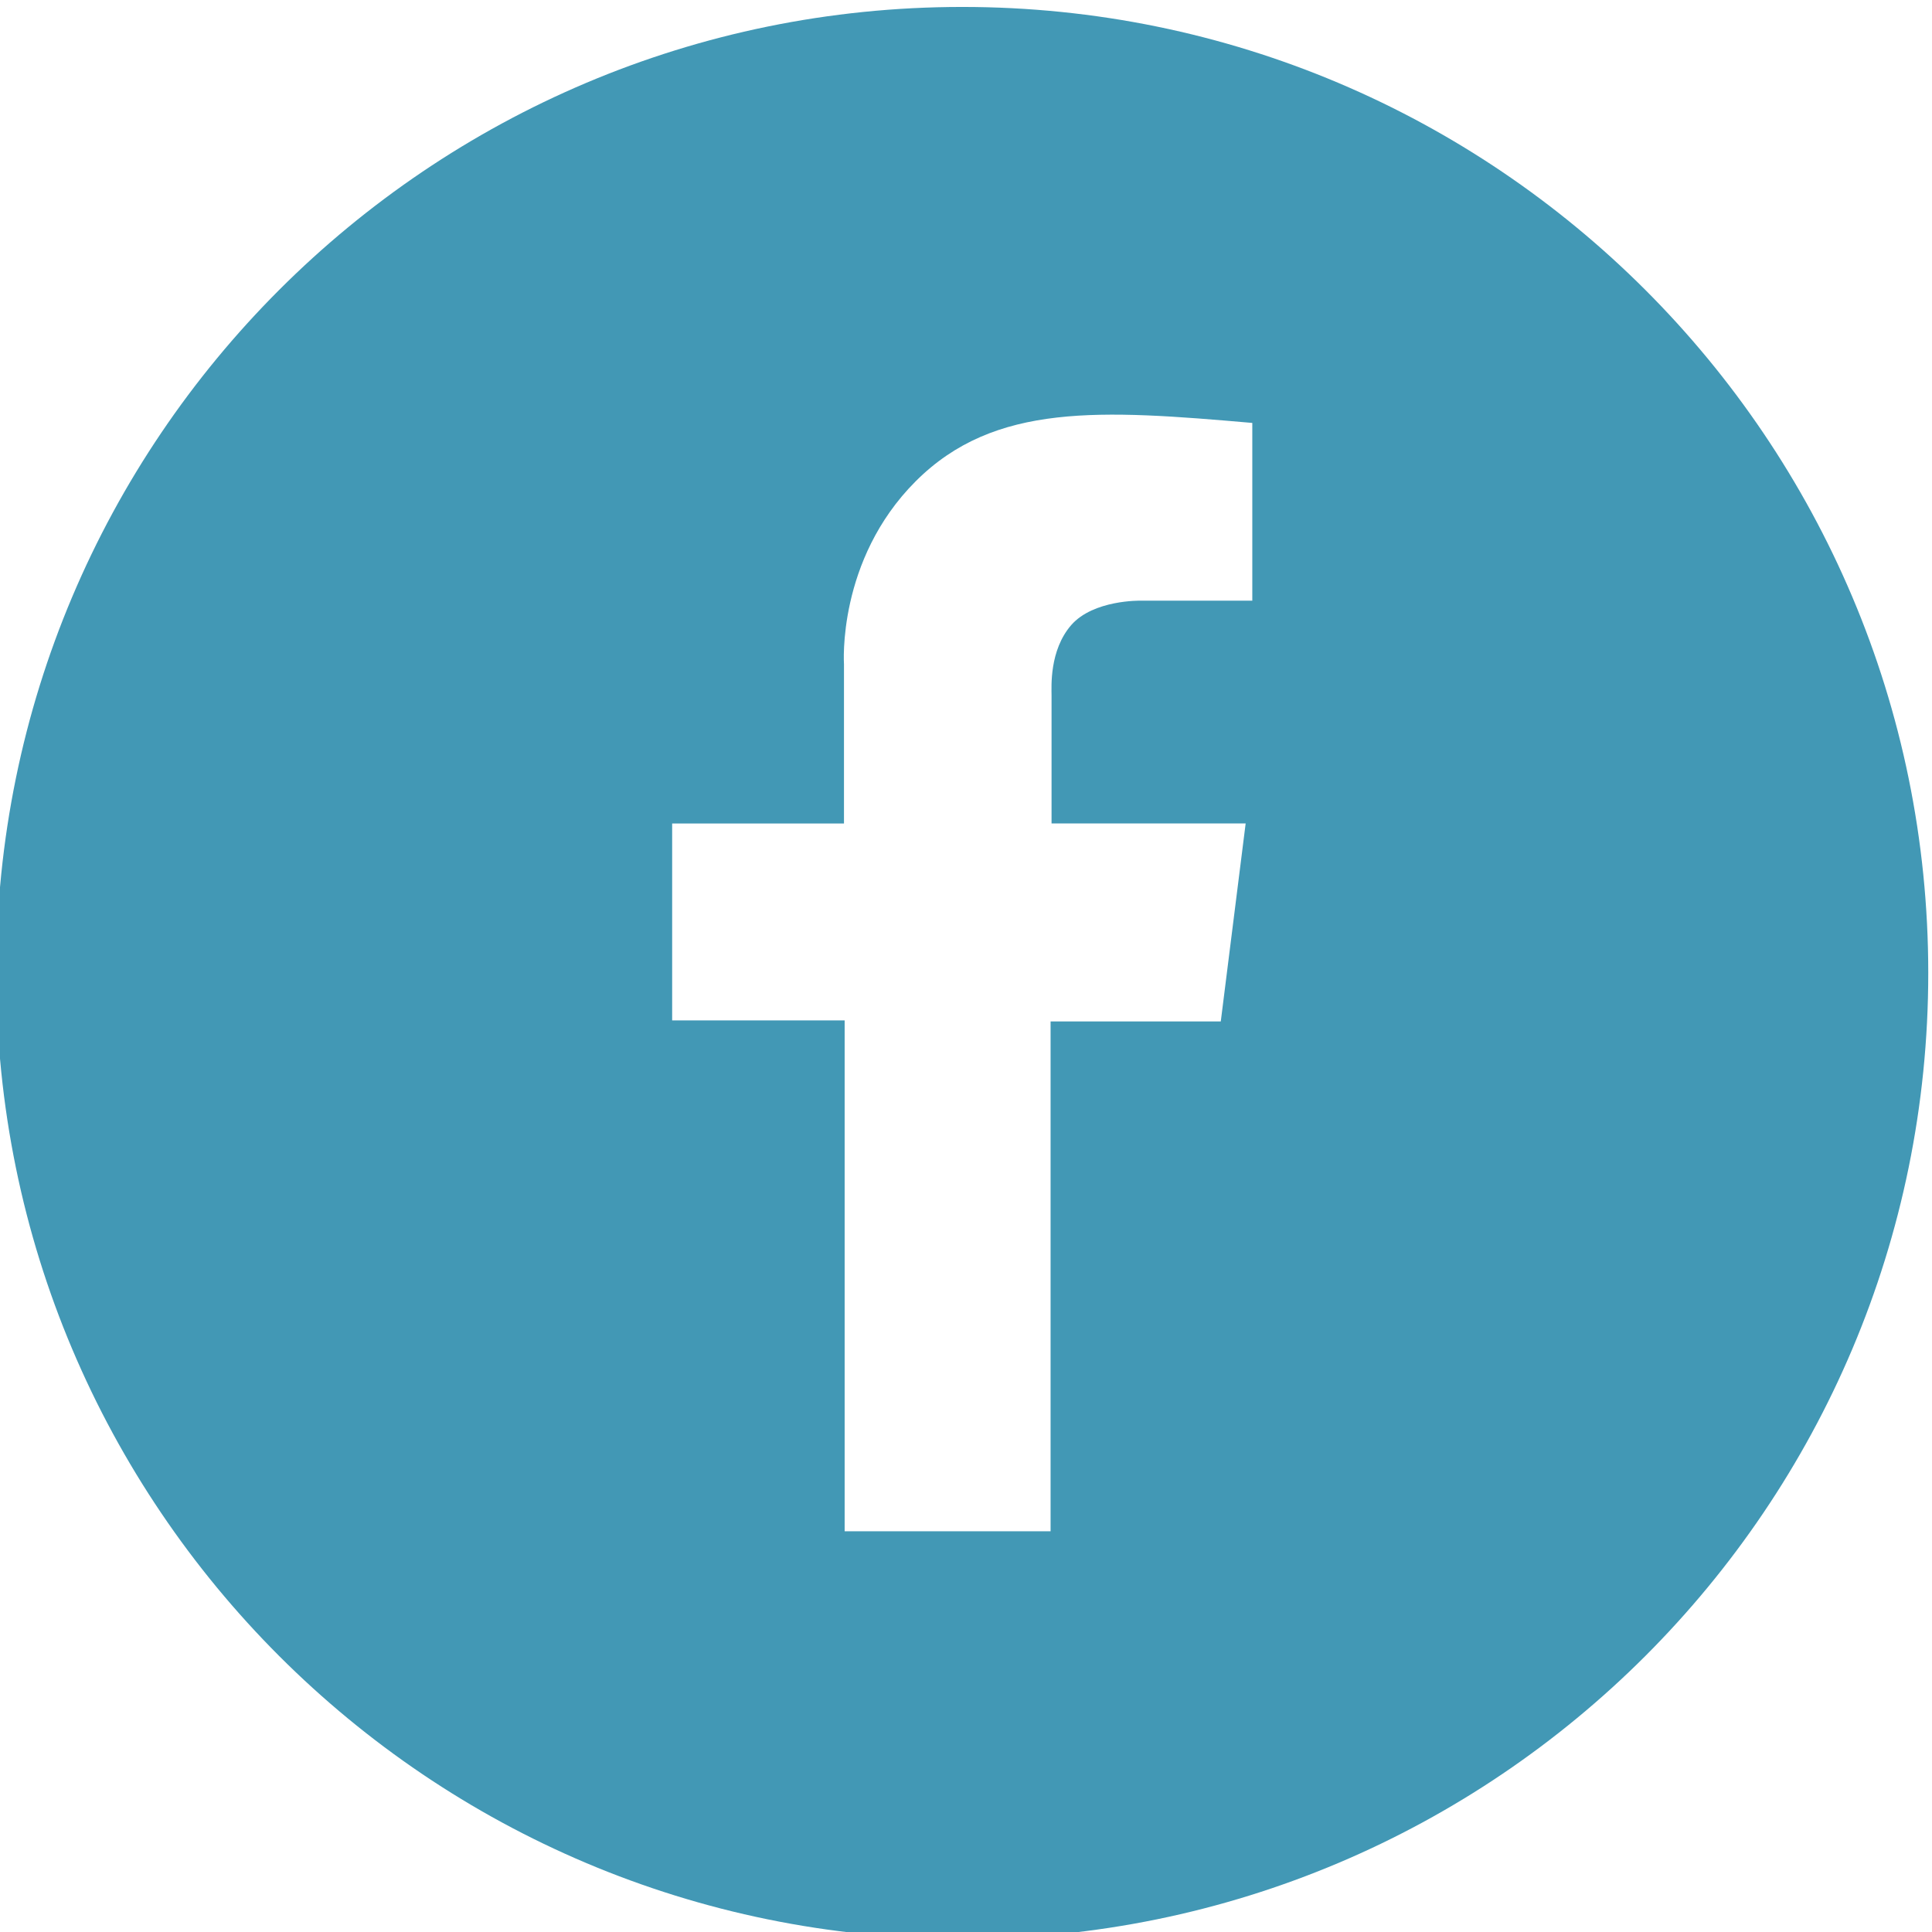
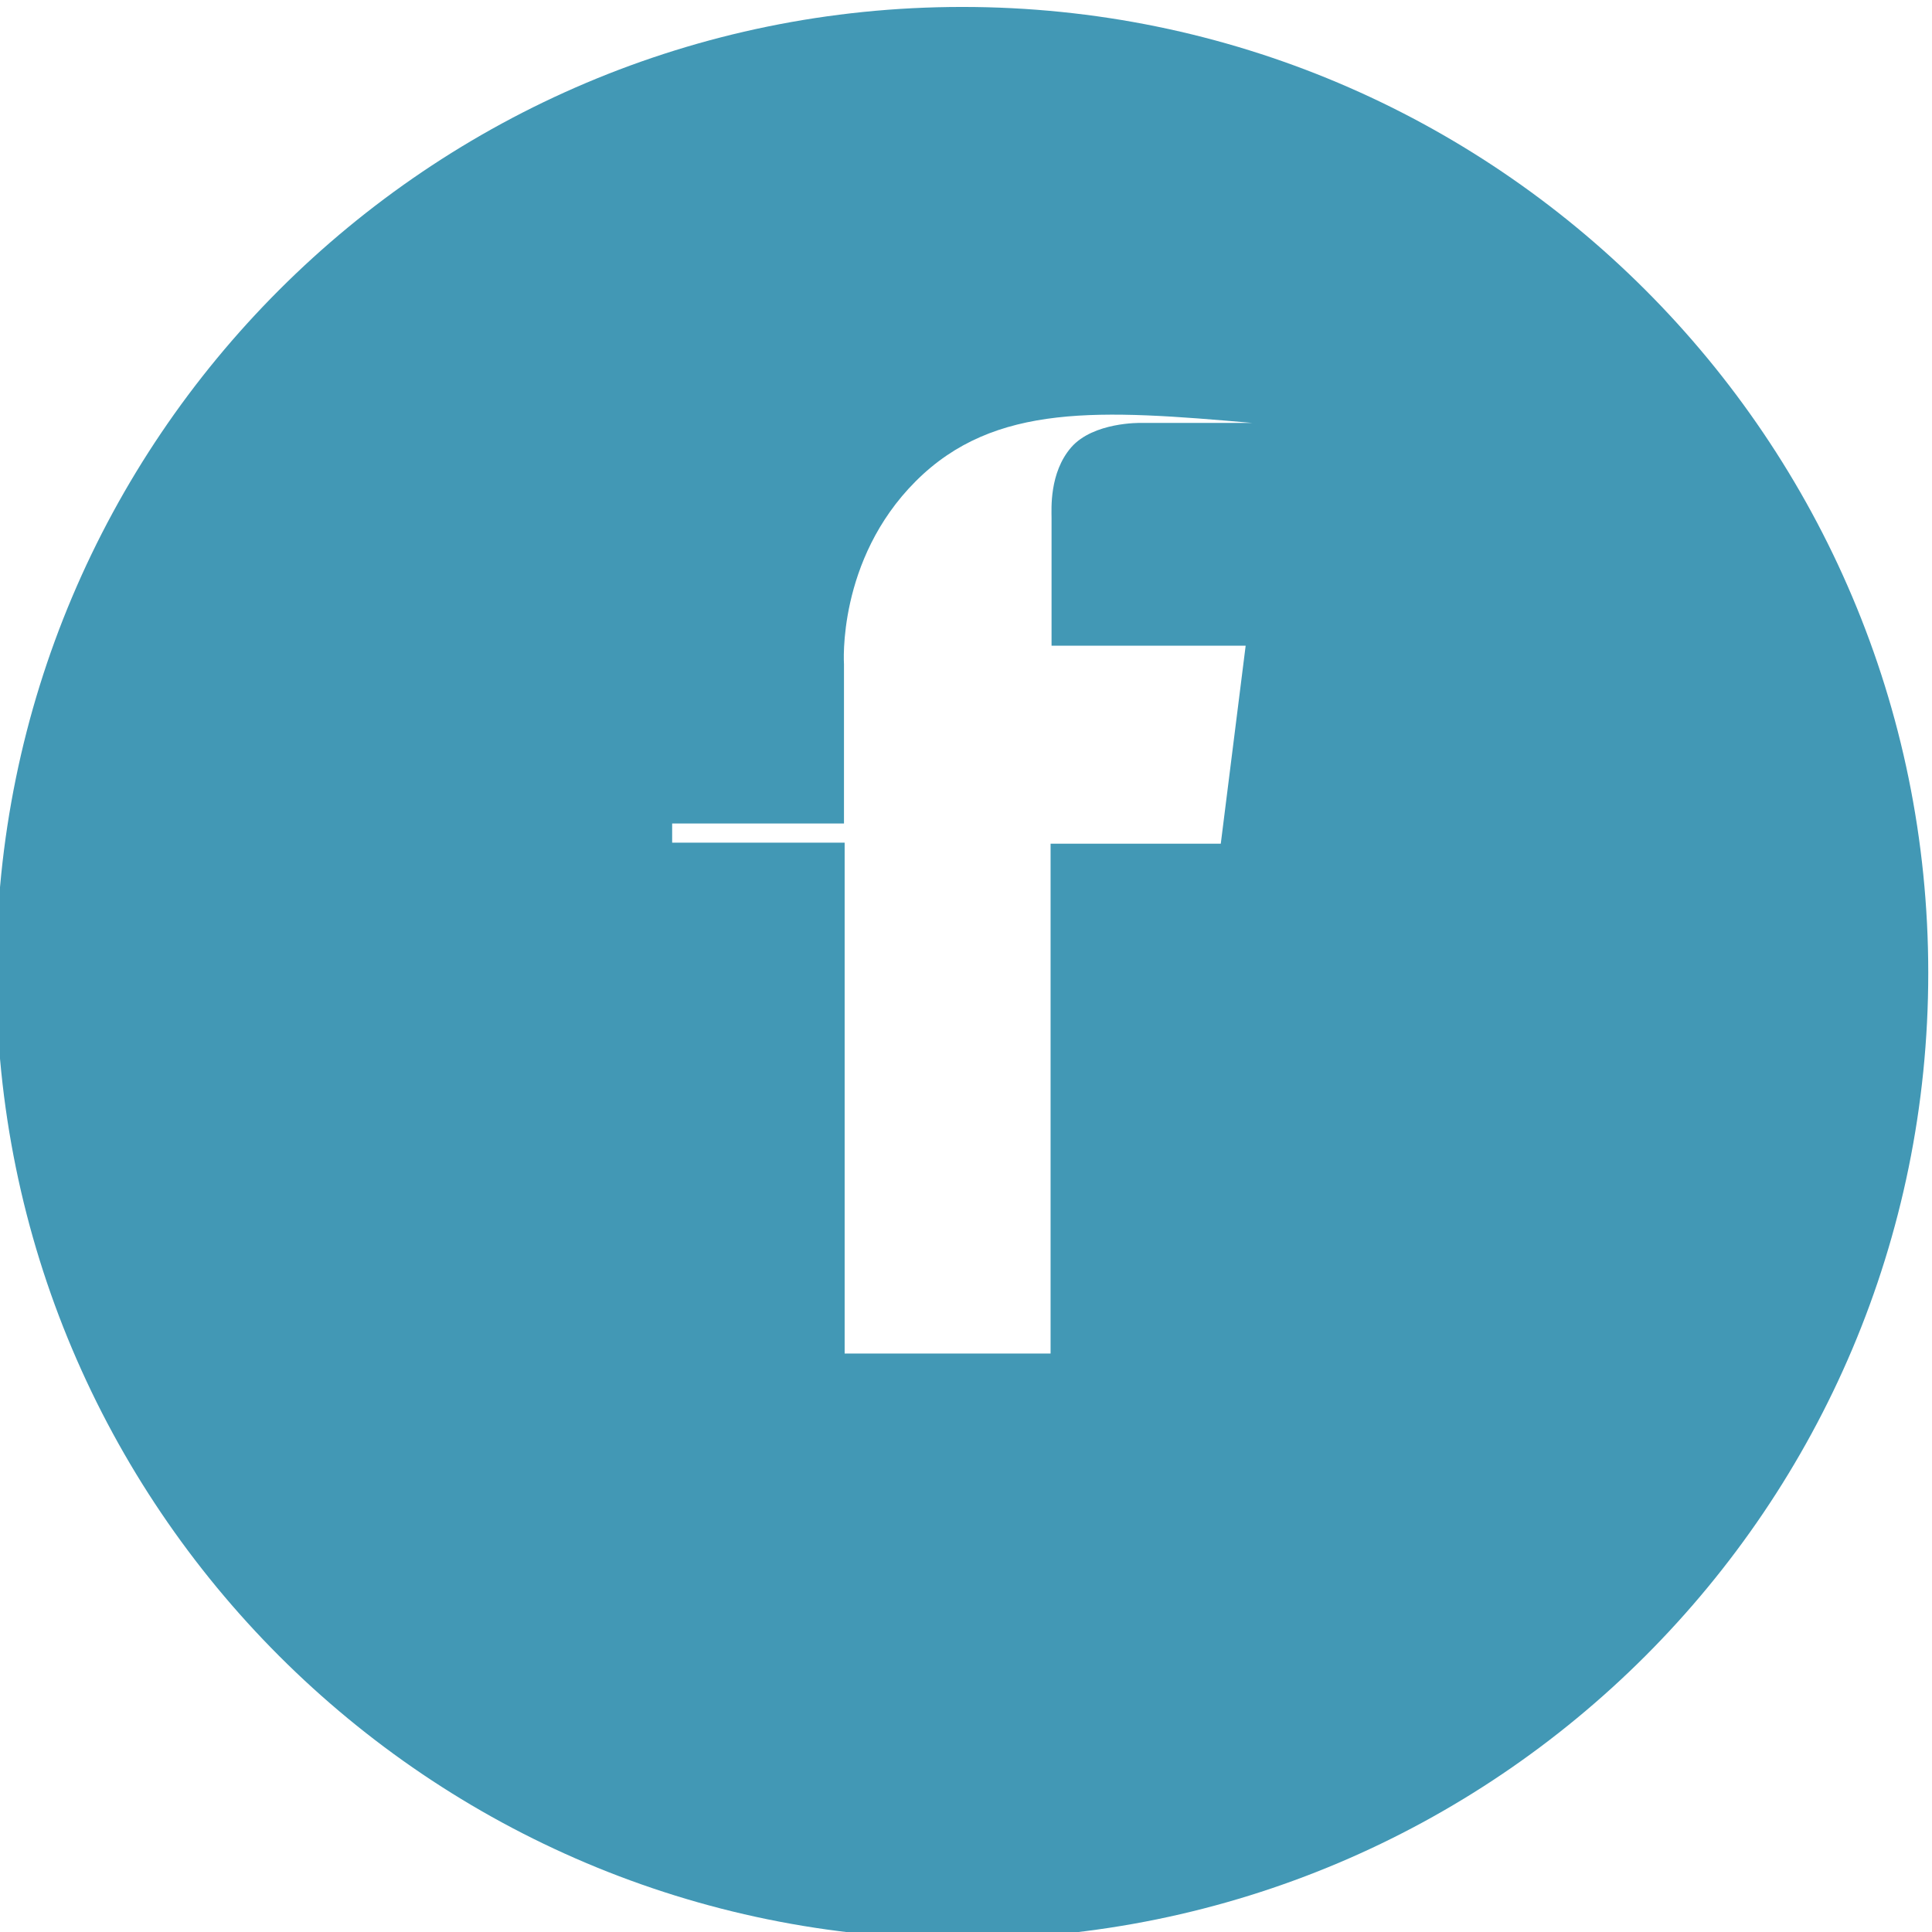
<svg xmlns="http://www.w3.org/2000/svg" version="1.1" id="Layer_1" x="0px" y="0px" width="32px" height="32px" viewBox="0 0 32 32" enable-background="new 0 0 32 32" xml:space="preserve">
-   <path fill="#4298B5" d="M15.938,32.115c8.836,0,16-7.163,16-16c0-8.836-7.164-16-16-16c-8.836,0-16,7.164-16,16  C-0.062,24.952,7.101,32.115,15.938,32.115z M11.133,13.64h2.846v-2.637c0,0-0.12-1.724,1.188-3.032  c1.308-1.308,3.068-1.184,5.575-0.966v2.944h-1.854c0,0-0.778-0.016-1.145,0.404c-0.365,0.421-0.326,1.021-0.326,1.168v2.118h3.215  l-0.412,3.279h-2.819v8.445H13.99v-8.462h-2.857V13.64z" />
+   <path fill="#4298B5" d="M15.938,32.115c8.836,0,16-7.163,16-16c0-8.836-7.164-16-16-16c-8.836,0-16,7.164-16,16  C-0.062,24.952,7.101,32.115,15.938,32.115z M11.133,13.64h2.846v-2.637c0,0-0.12-1.724,1.188-3.032  c1.308-1.308,3.068-1.184,5.575-0.966h-1.854c0,0-0.778-0.016-1.145,0.404c-0.365,0.421-0.326,1.021-0.326,1.168v2.118h3.215  l-0.412,3.279h-2.819v8.445H13.99v-8.462h-2.857V13.64z" />
</svg>